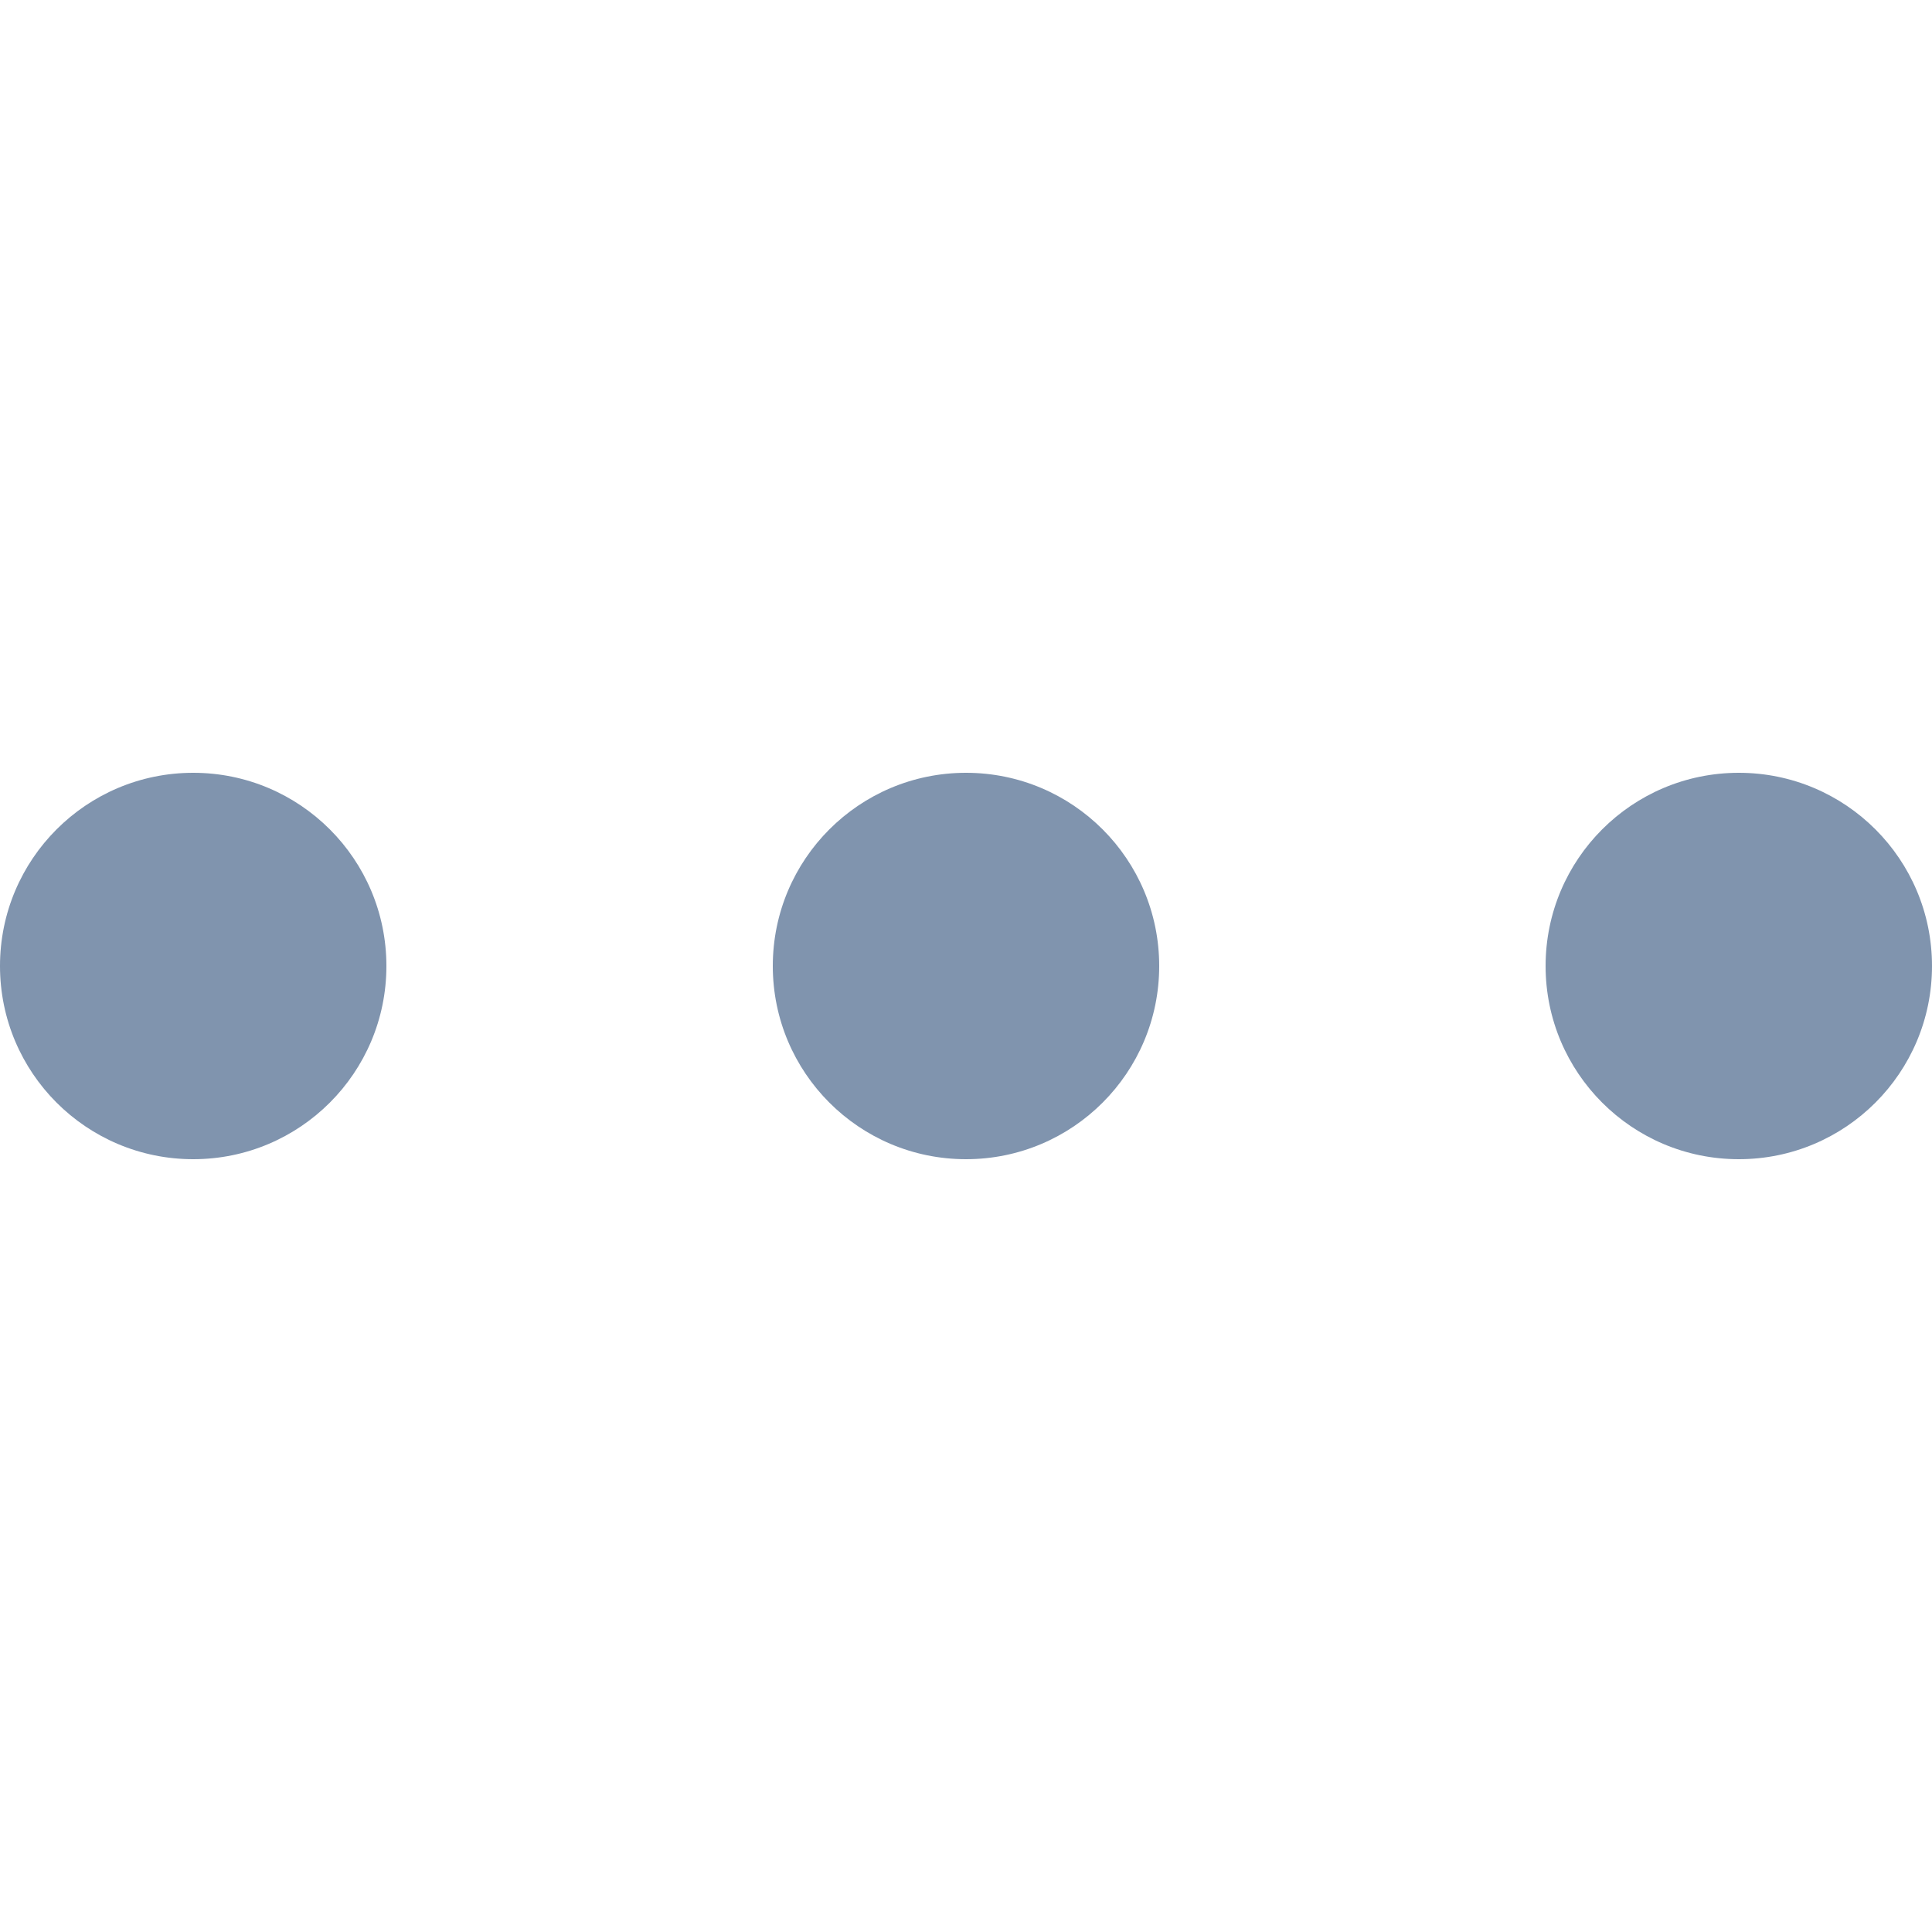
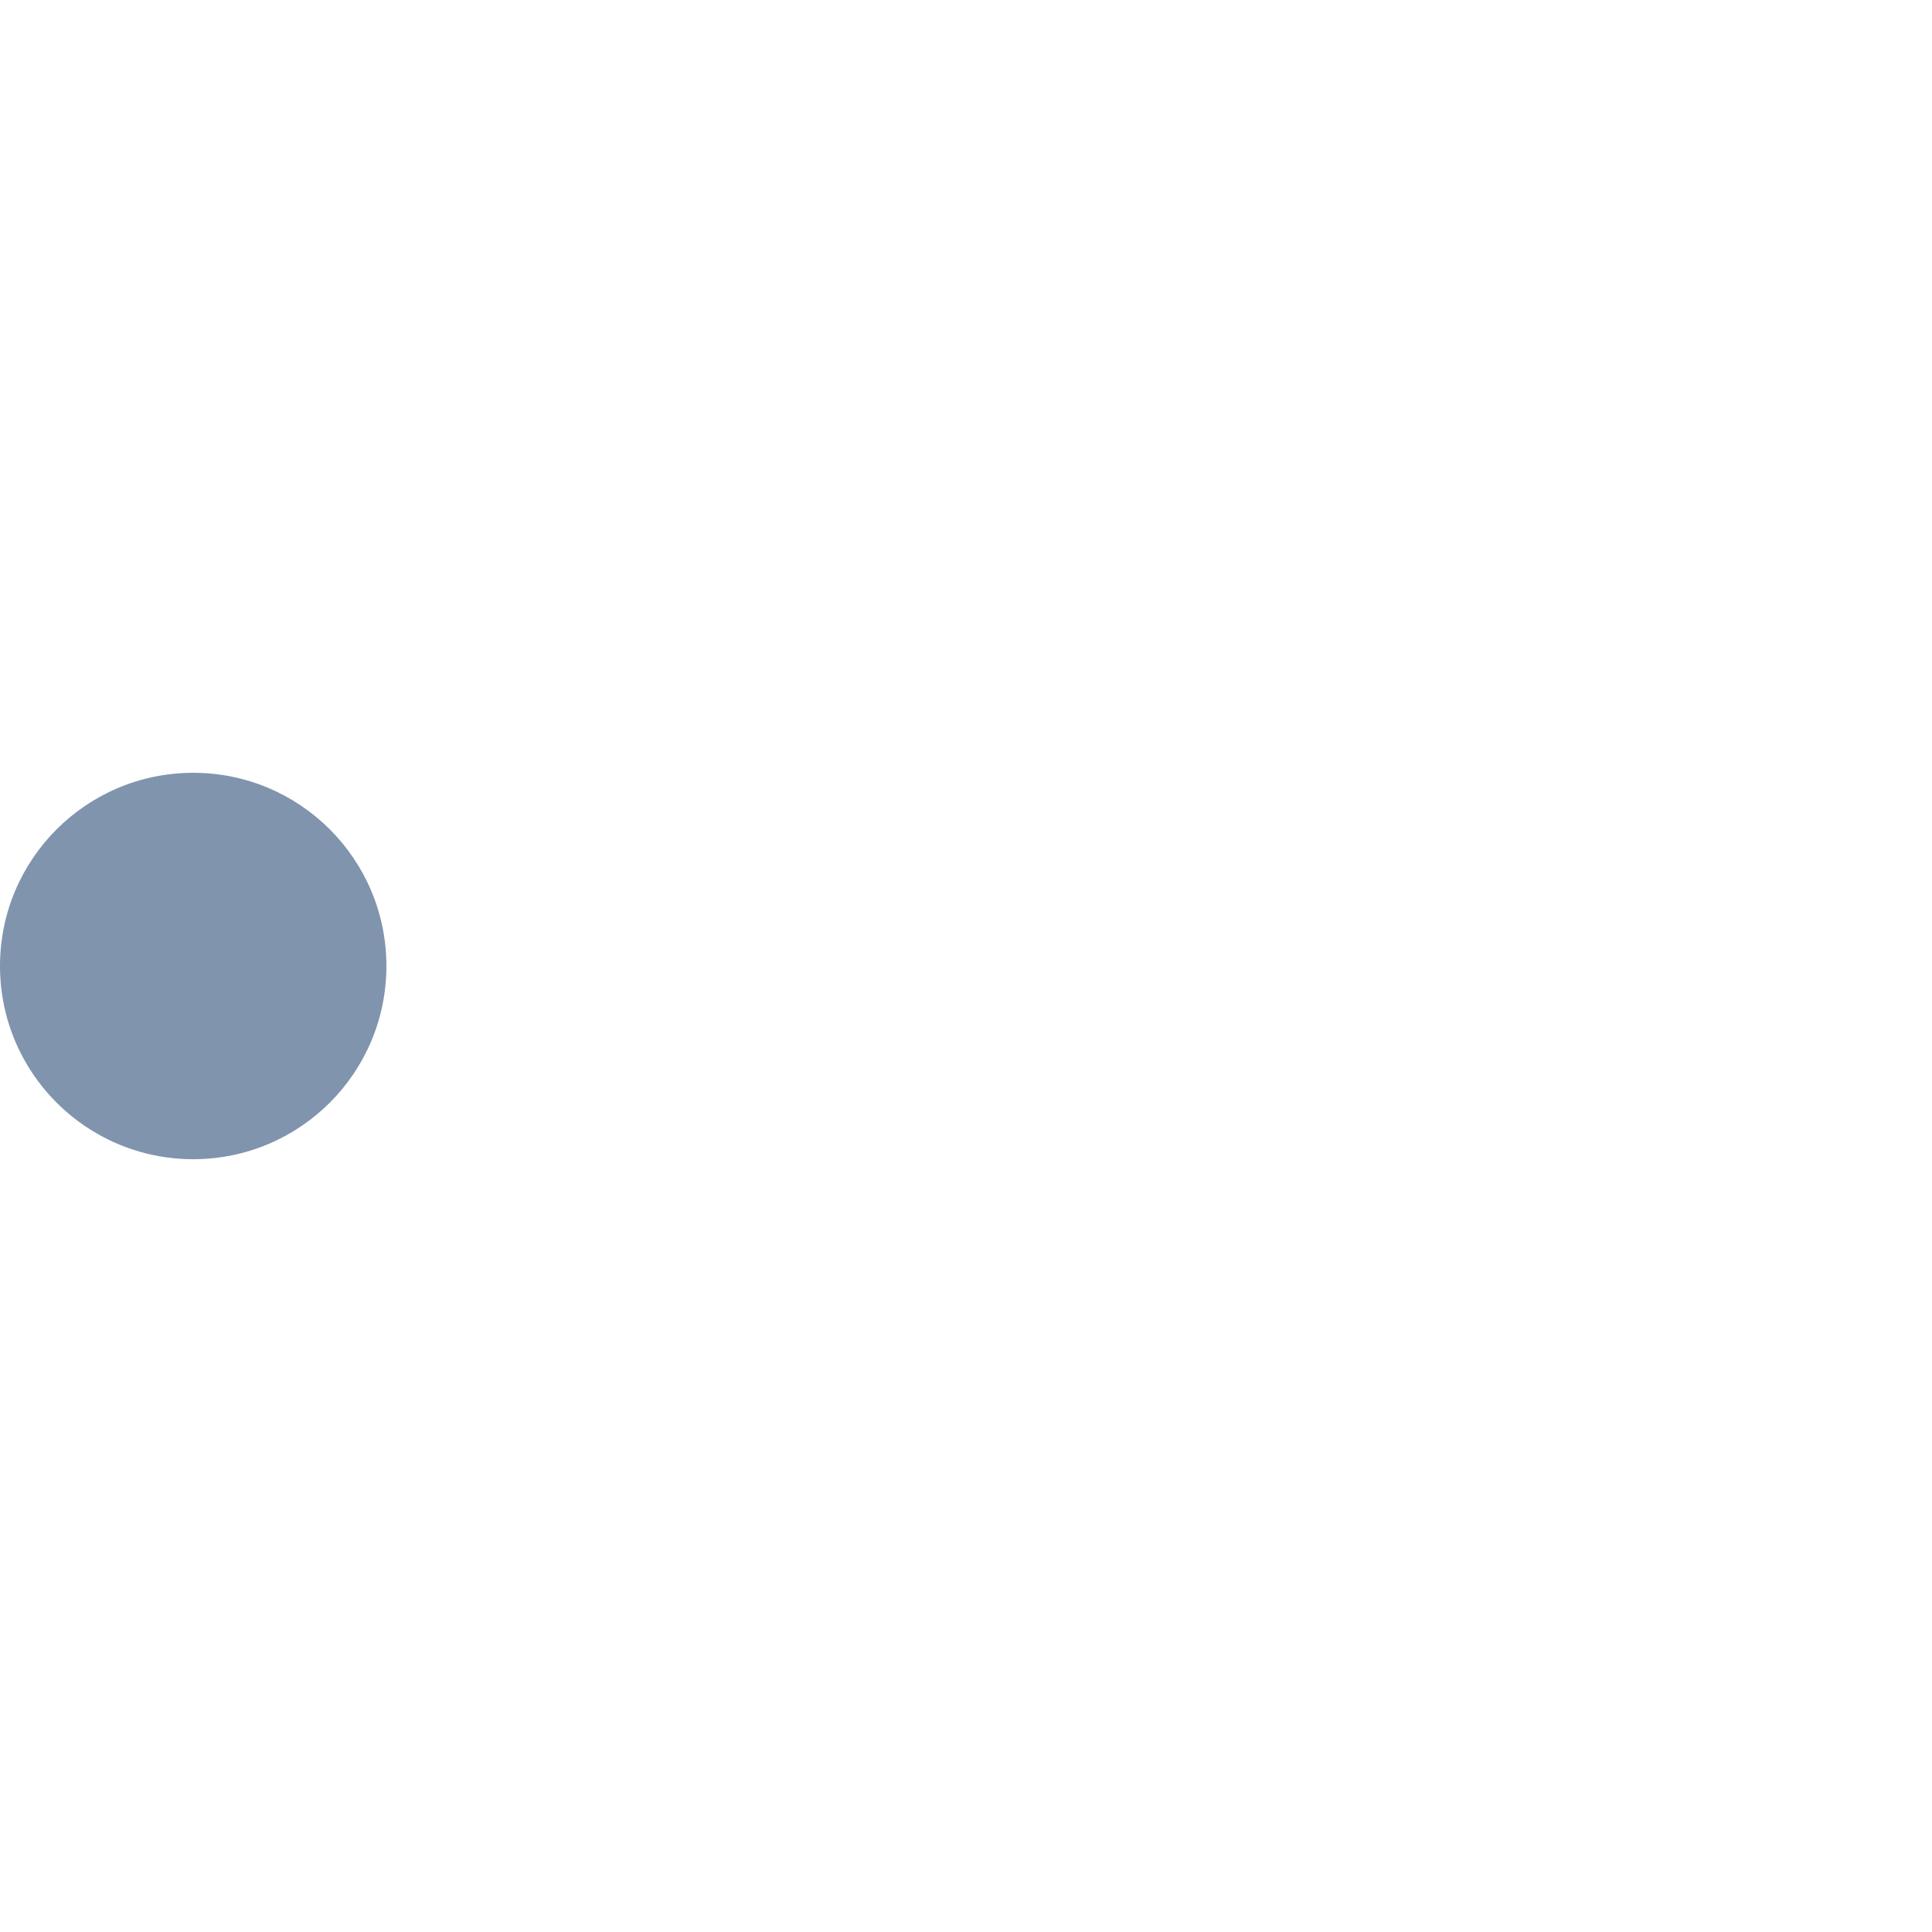
<svg xmlns="http://www.w3.org/2000/svg" width="20" height="20" viewBox="0 0 20 20" fill="none">
  <g id="more (1) 1">
    <g id="Group">
      <g id="Group_2">
        <path id="Vector" d="M2 12C3.105 12 4 11.105 4 10C4 8.895 3.105 8 2 8C0.895 8 0 8.895 0 10C0 11.105 0.895 12 2 12Z" fill="#8094AE" />
      </g>
    </g>
    <g id="Group_3">
      <g id="Group_4">
-         <path id="Vector_2" d="M10 12C11.105 12 12 11.105 12 10C12 8.895 11.105 8 10 8C8.895 8 8 8.895 8 10C8 11.105 8.895 12 10 12Z" fill="#8094AE" />
-       </g>
+         </g>
    </g>
    <g id="Group_5">
      <g id="Group_6">
-         <path id="Vector_3" d="M18 12C19.105 12 20 11.105 20 10C20 8.895 19.105 8 18 8C16.895 8 16 8.895 16 10C16 11.105 16.895 12 18 12Z" fill="#8094AE" />
-       </g>
+         </g>
    </g>
  </g>
</svg>